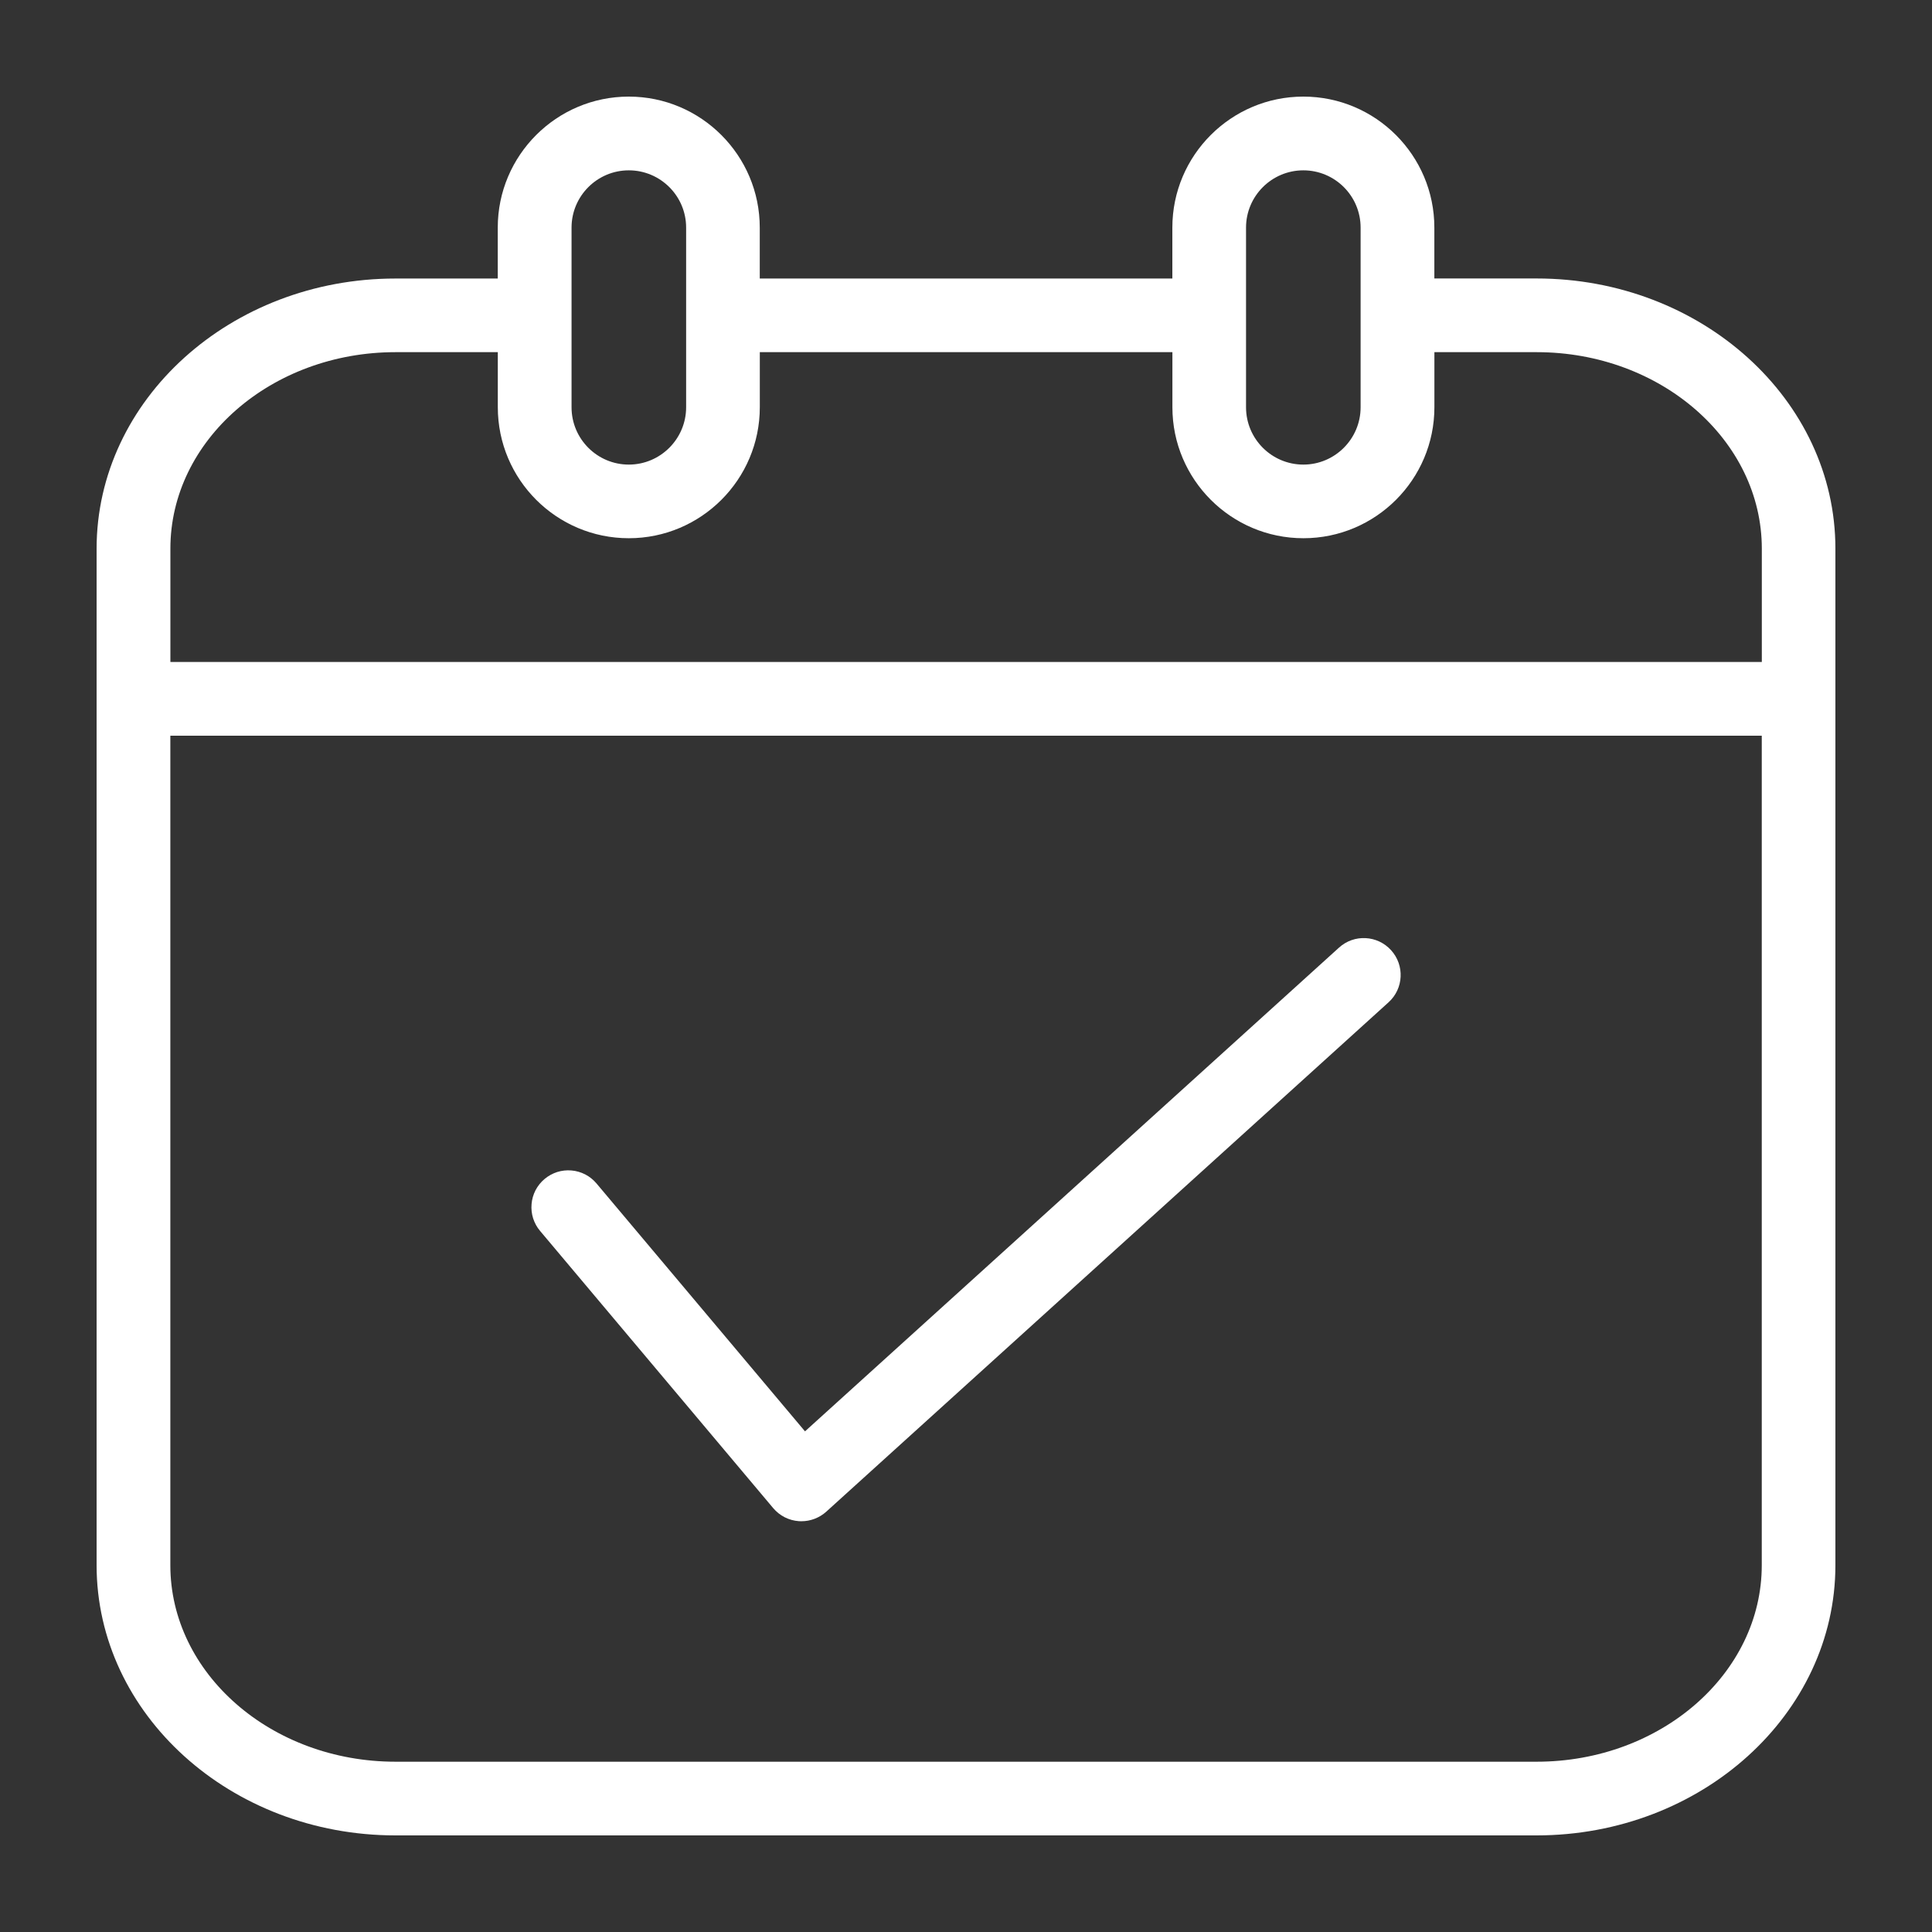
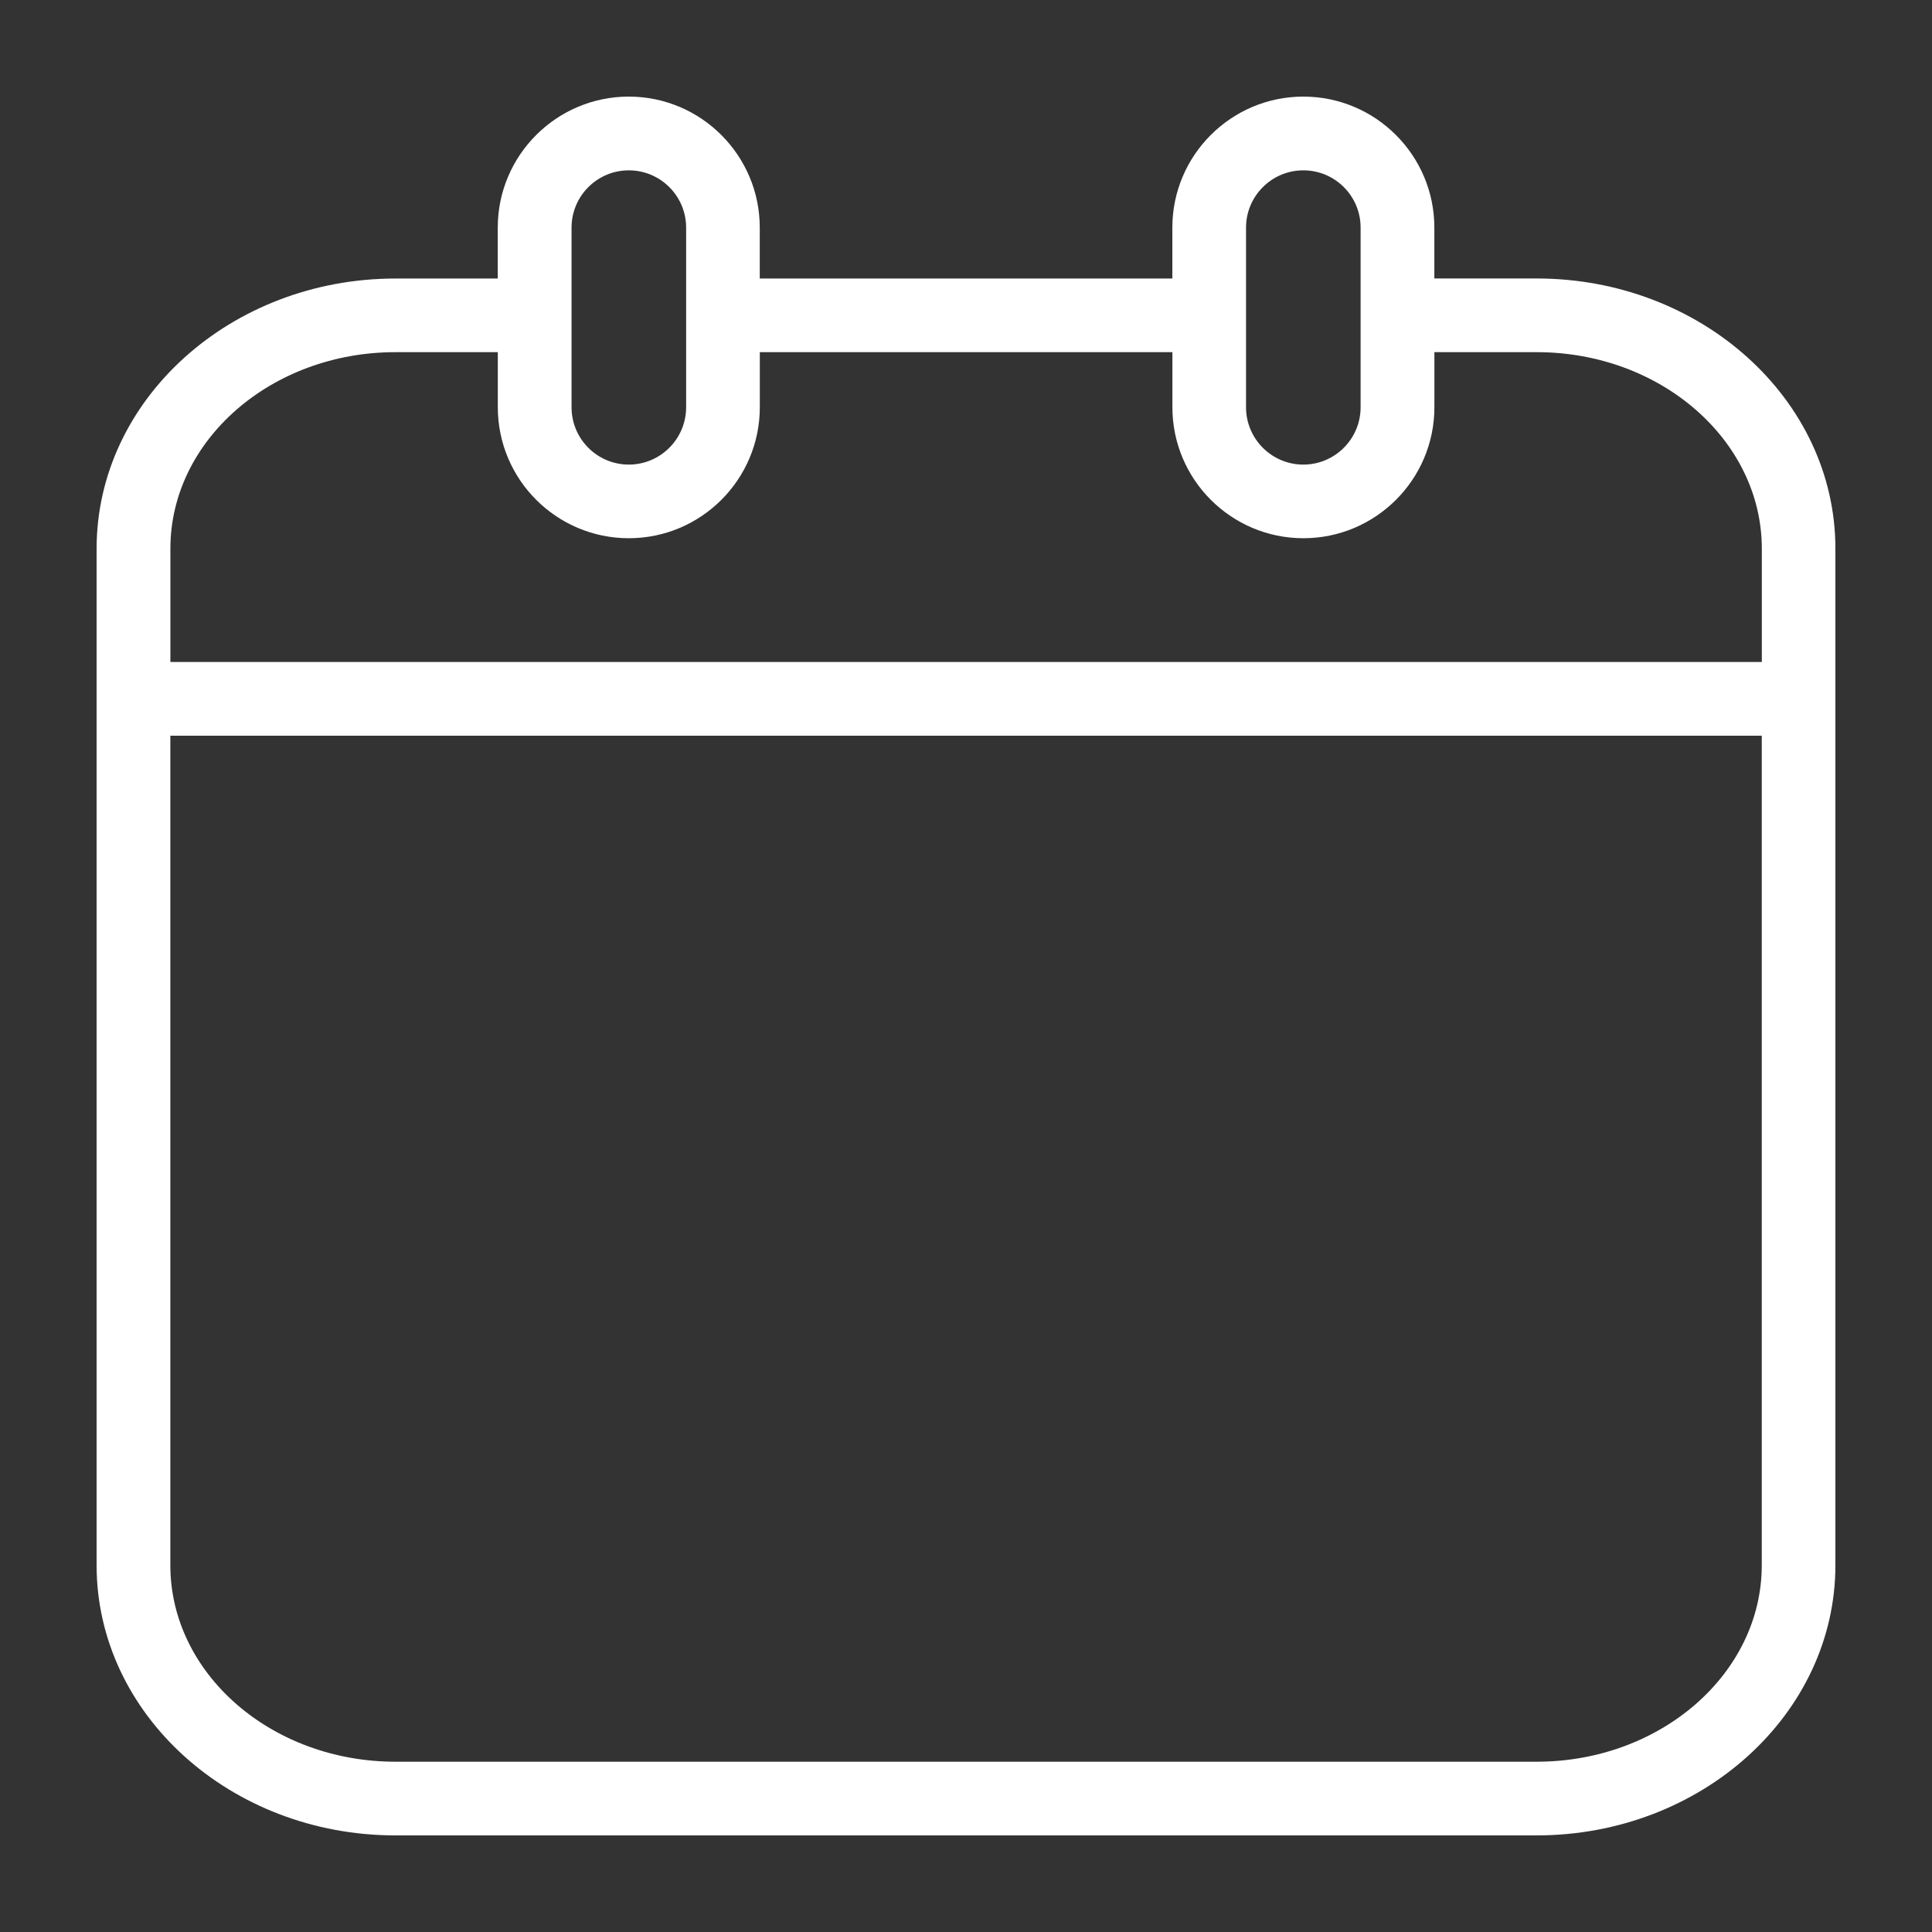
<svg xmlns="http://www.w3.org/2000/svg" fill="none" viewBox="0 0 36 36" height="36" width="36">
  <rect x="0" y="0" width="36" height="36" fill="#333333" stroke="none" />
-   <path fill="white" d="M24.951 17.657L15 26.671L11.115 22.052C11.057 21.983 10.986 21.926 10.906 21.884C10.825 21.843 10.738 21.817 10.648 21.81C10.558 21.802 10.468 21.812 10.382 21.839C10.296 21.867 10.216 21.911 10.147 21.969C10.078 22.027 10.021 22.098 9.979 22.178C9.938 22.258 9.912 22.346 9.905 22.436C9.897 22.526 9.907 22.616 9.934 22.702C9.962 22.788 10.005 22.868 10.064 22.937L14.407 28.101C14.467 28.172 14.54 28.23 14.622 28.272C14.705 28.314 14.794 28.338 14.887 28.345C14.902 28.345 14.917 28.346 14.934 28.346C15.103 28.346 15.268 28.283 15.395 28.169L25.874 18.676C26.155 18.422 26.176 17.987 25.921 17.706C25.667 17.425 25.232 17.402 24.951 17.657Z" />
  <path fill="white" d="M28.633 5.189H26.727V4.241C26.727 2.895 25.632 1.8 24.286 1.8C22.94 1.8 21.845 2.895 21.845 4.241V5.19H14.157V4.241C14.157 2.895 13.062 1.8 11.716 1.8C10.37 1.8 9.275 2.895 9.275 4.241V5.19H7.369C4.298 5.19 1.8 7.449 1.8 10.225V29.165C1.8 31.942 4.298 34.2 7.369 34.2H28.631C31.702 34.2 34.2 31.941 34.2 29.165V10.225C34.202 7.448 31.703 5.189 28.633 5.189ZM23.218 4.241C23.218 3.653 23.697 3.174 24.286 3.174C24.875 3.174 25.353 3.652 25.353 4.241V7.589C25.353 8.177 24.875 8.657 24.286 8.657C23.697 8.657 23.218 8.178 23.218 7.589V4.241ZM10.65 4.241C10.65 3.653 11.128 3.174 11.717 3.174C12.306 3.174 12.785 3.652 12.785 4.241V7.589C12.785 8.177 12.306 8.657 11.717 8.657C11.128 8.657 10.65 8.178 10.65 7.589V4.241ZM7.37 6.562H9.276V7.588C9.276 8.935 10.37 10.029 11.717 10.029C13.063 10.029 14.158 8.935 14.158 7.588V6.562H21.846V7.588C21.846 8.935 22.941 10.029 24.287 10.029C25.633 10.029 26.728 8.935 26.728 7.588V6.562H28.634C30.947 6.562 32.829 8.205 32.829 10.224V12.335H3.175V10.224C3.174 8.205 5.056 6.562 7.37 6.562ZM28.633 32.827H7.37C5.056 32.827 3.174 31.184 3.174 29.165V13.709H32.828V29.165C32.828 31.184 30.946 32.827 28.633 32.827Z" />
</svg>